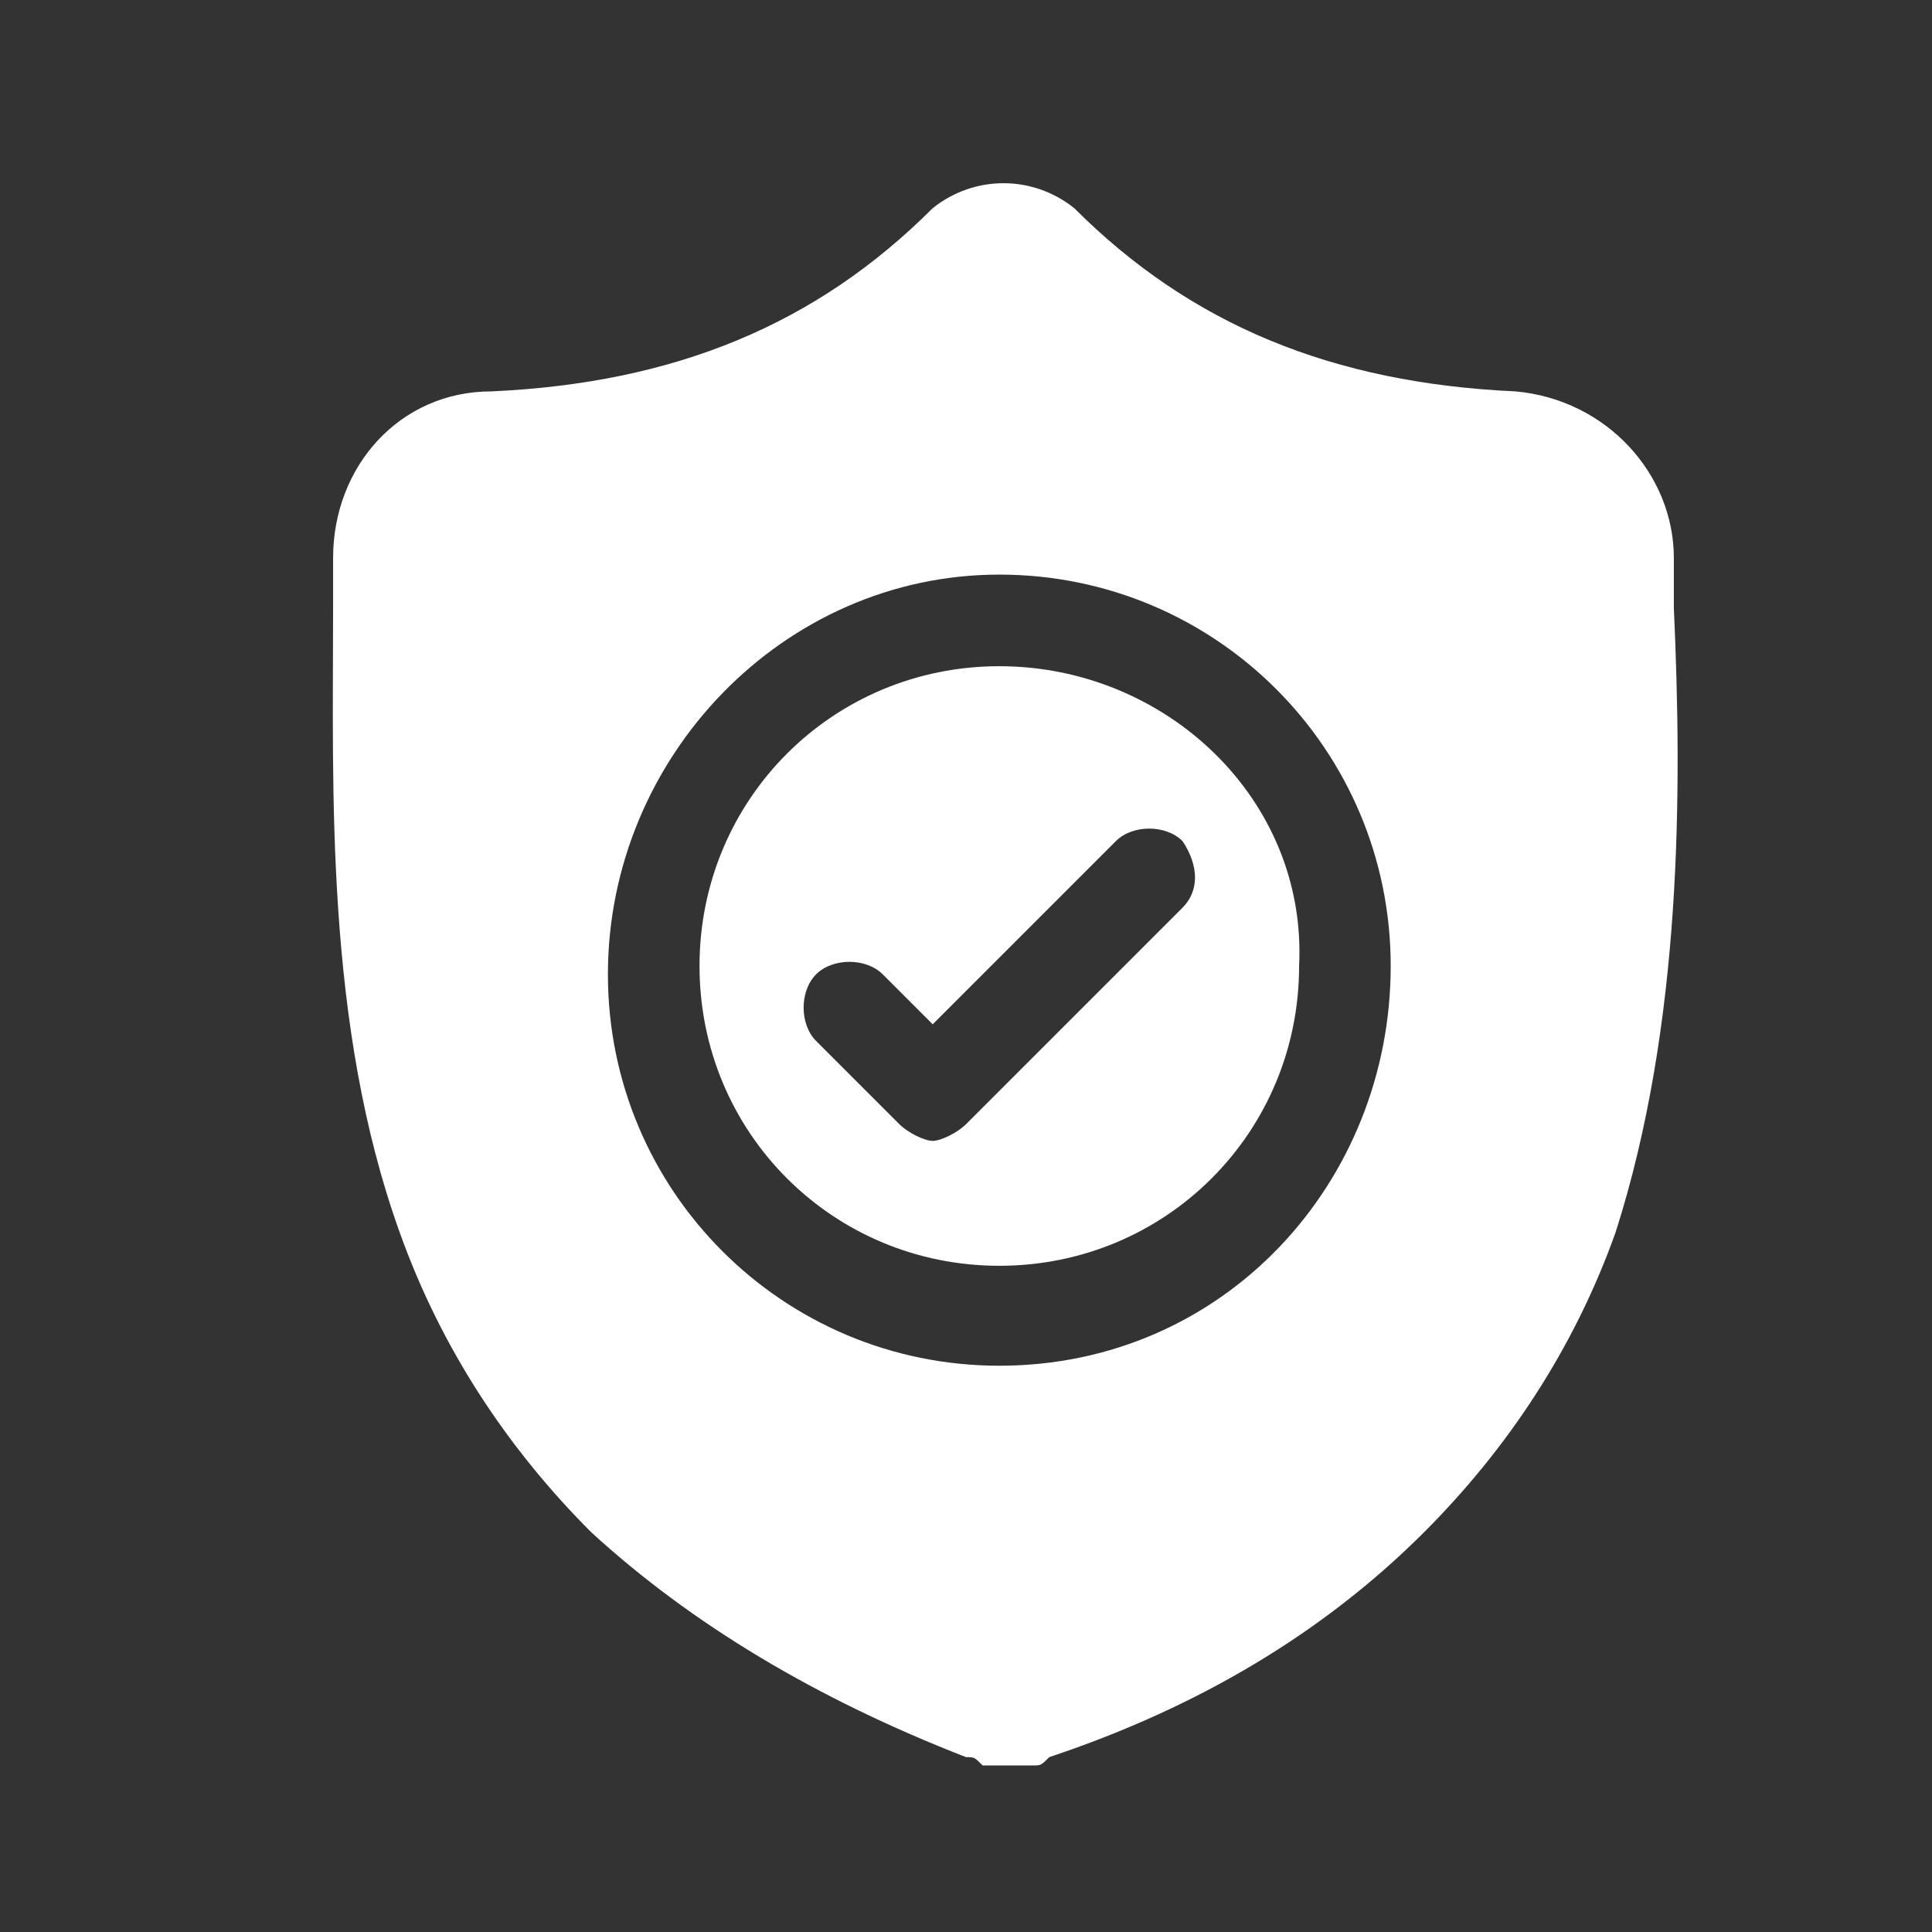
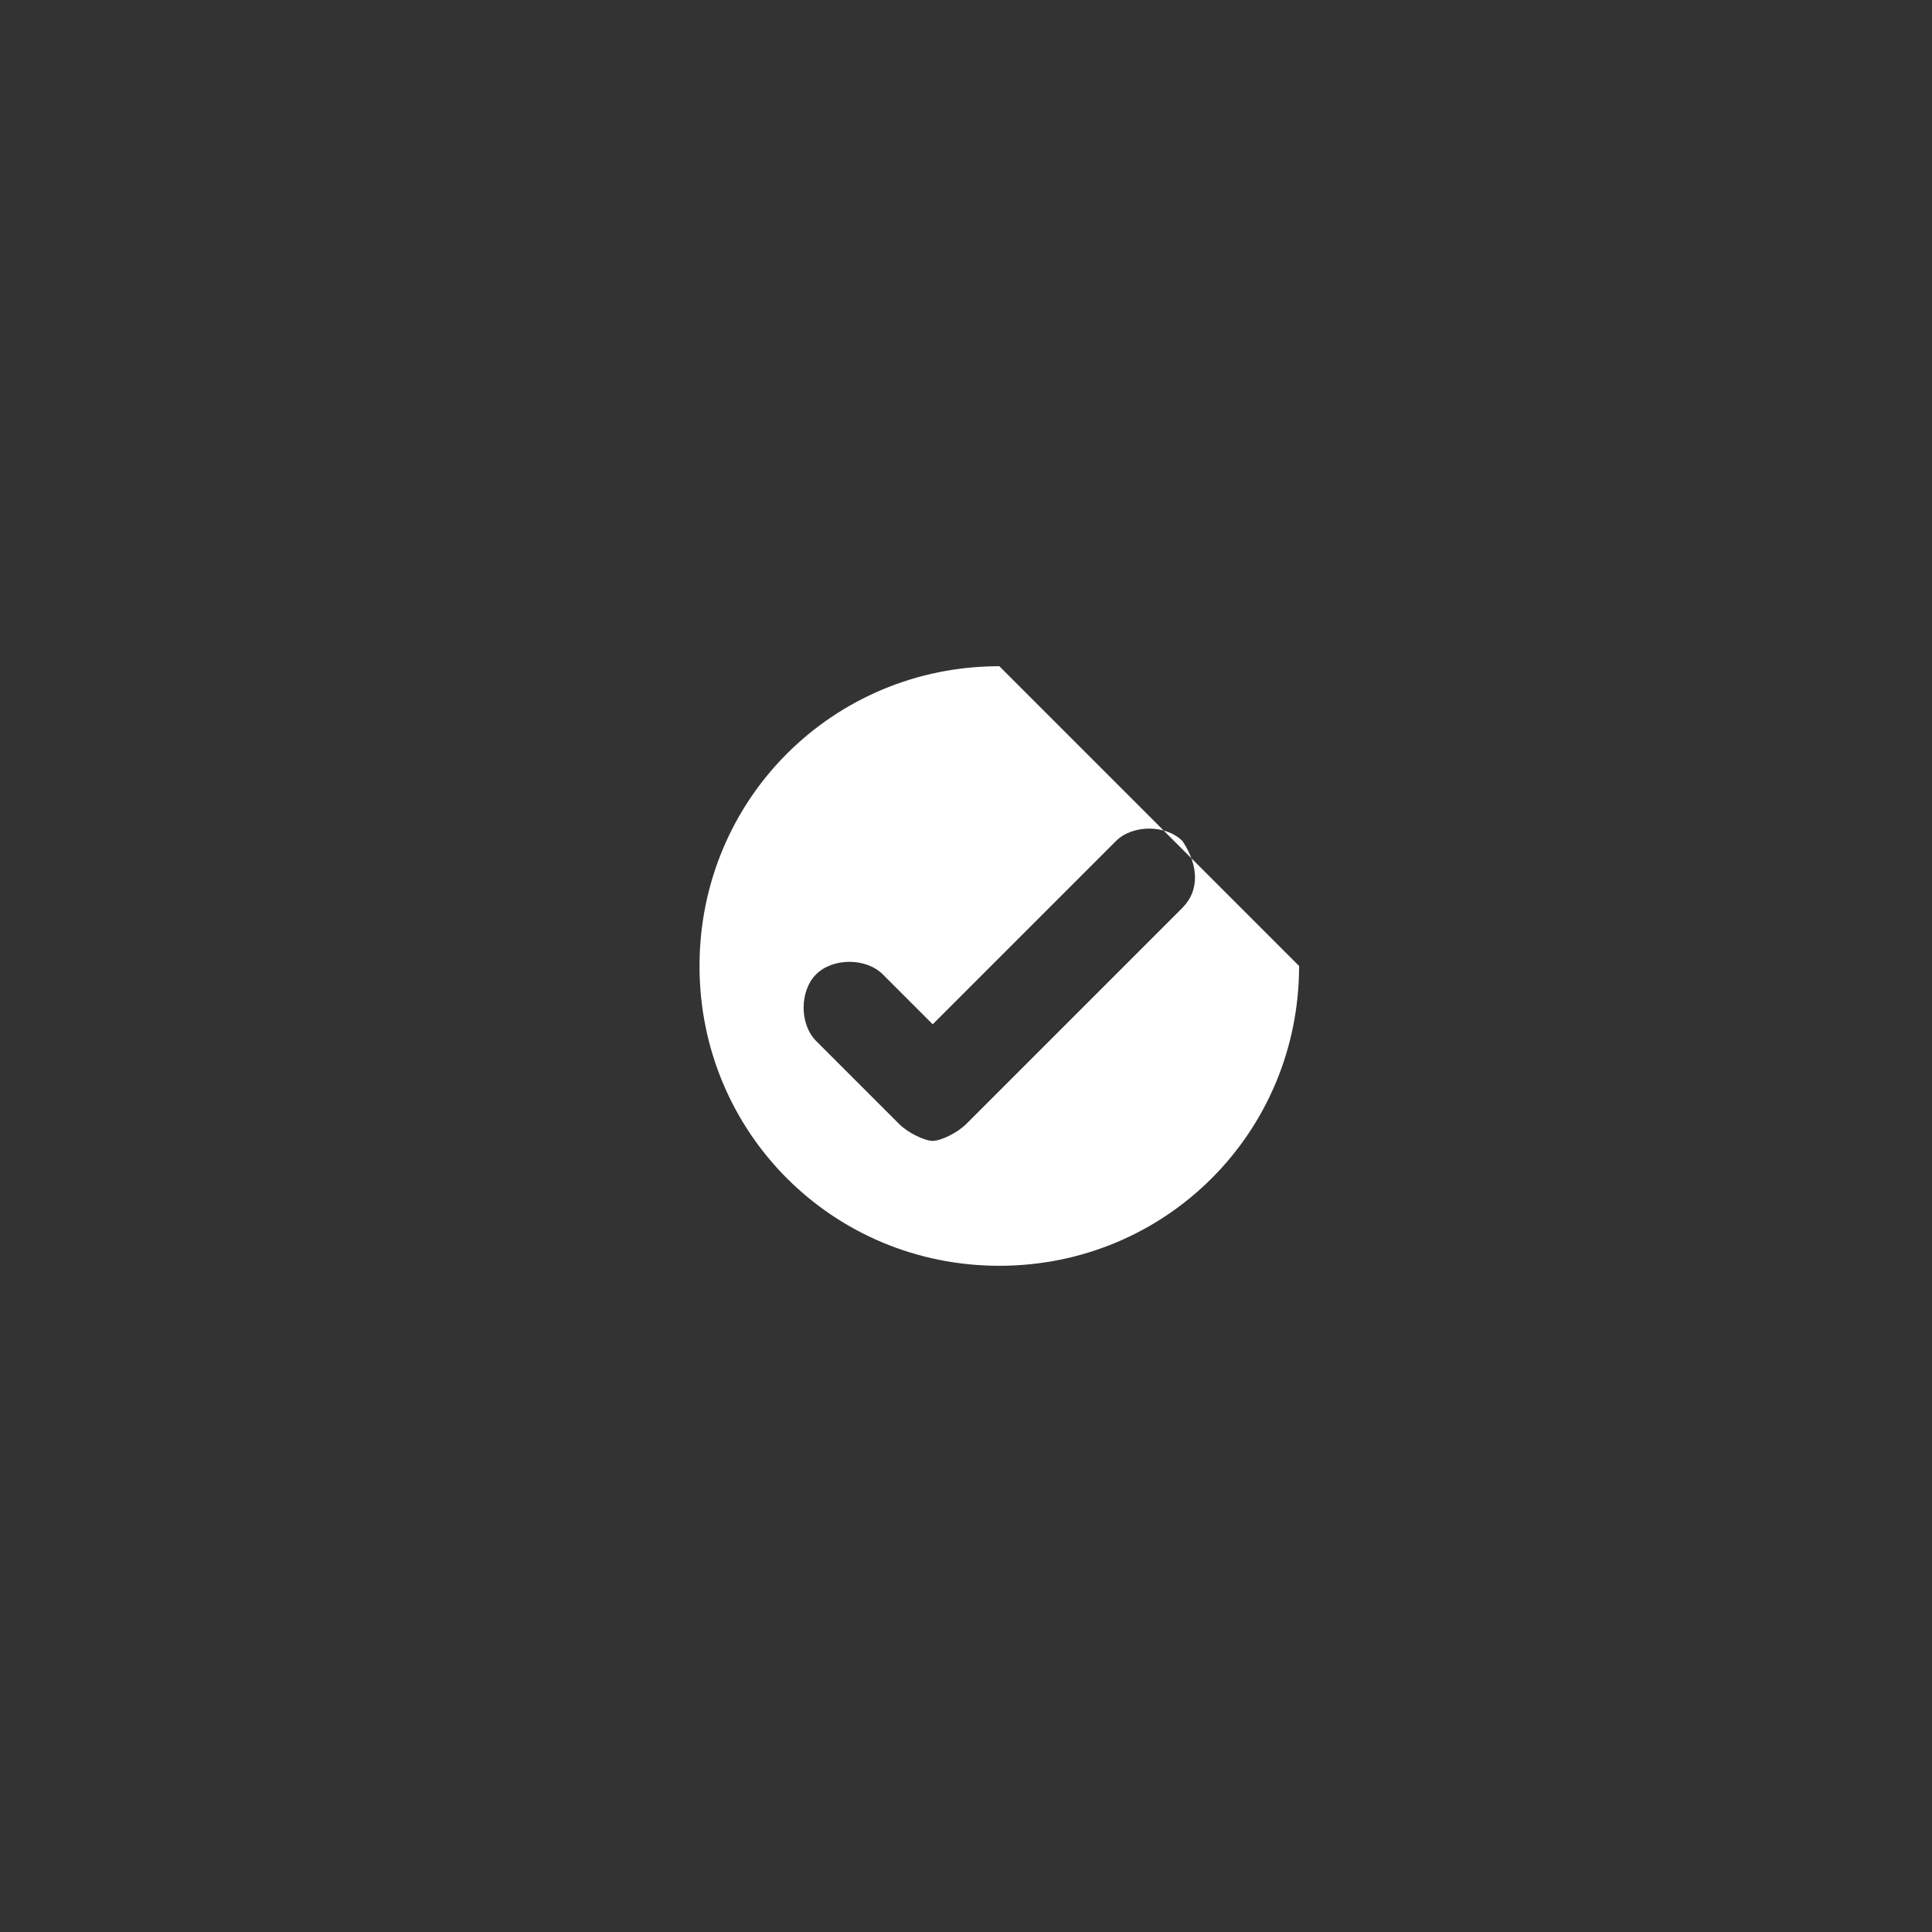
<svg xmlns="http://www.w3.org/2000/svg" version="1.1" id="Capa_1" x="0px" y="0px" viewBox="0 0 23.2 23.2" style="enable-background:new 0 0 23.2 23.2;" xml:space="preserve">
  <rect x="0" y="0" width="23.2" height="23.2" fill="#333333" stroke="none" />
  <style type="text/css">
	.st0{fill:#FFFFFF;}
</style>
  <g id="surface1">
-     <path class="st0" d="M12,8c-2,0-3.6,1.6-3.6,3.6s1.6,3.6,3.6,3.6s3.6-1.6,3.6-3.6C15.7,9.6,14,8,12,8z M14.2,10.9l-2.6,2.6   c-0.1,0.1-0.3,0.2-0.4,0.2s-0.3-0.1-0.4-0.2l-1-1c-0.2-0.2-0.2-0.6,0-0.8s0.6-0.2,0.8,0l0.6,0.6l2.2-2.2c0.2-0.2,0.6-0.2,0.8,0   C14.4,10.4,14.4,10.7,14.2,10.9z" />
-     <path class="st0" d="M20.1,7.3L20.1,7.3c0-0.2,0-0.4,0-0.6c0-1-0.8-1.9-1.9-2c-2.2-0.1-3.9-0.8-5.3-2.2l0,0c-0.5-0.4-1.2-0.4-1.7,0   l0,0C9.8,3.9,8.1,4.6,5.9,4.7C4.8,4.7,4,5.6,4,6.7c0,0.2,0,0.4,0,0.6l0,0c0,2.2-0.1,5,0.8,7.5c0.5,1.4,1.3,2.6,2.3,3.6   c1.2,1.1,2.7,2,4.5,2.7c0.1,0,0.1,0,0.2,0.1c0.1,0,0.2,0,0.3,0s0.2,0,0.3,0s0.1,0,0.2-0.1c1.8-0.6,3.3-1.5,4.5-2.7   c1-1,1.8-2.2,2.3-3.6C20.2,12.3,20.2,9.5,20.1,7.3z M12,16.4c-2.6,0-4.7-2.1-4.7-4.7S9.4,6.9,12,6.9s4.7,2.1,4.7,4.7   S14.7,16.4,12,16.4z" />
+     <path class="st0" d="M12,8c-2,0-3.6,1.6-3.6,3.6s1.6,3.6,3.6,3.6s3.6-1.6,3.6-3.6z M14.2,10.9l-2.6,2.6   c-0.1,0.1-0.3,0.2-0.4,0.2s-0.3-0.1-0.4-0.2l-1-1c-0.2-0.2-0.2-0.6,0-0.8s0.6-0.2,0.8,0l0.6,0.6l2.2-2.2c0.2-0.2,0.6-0.2,0.8,0   C14.4,10.4,14.4,10.7,14.2,10.9z" />
  </g>
</svg>